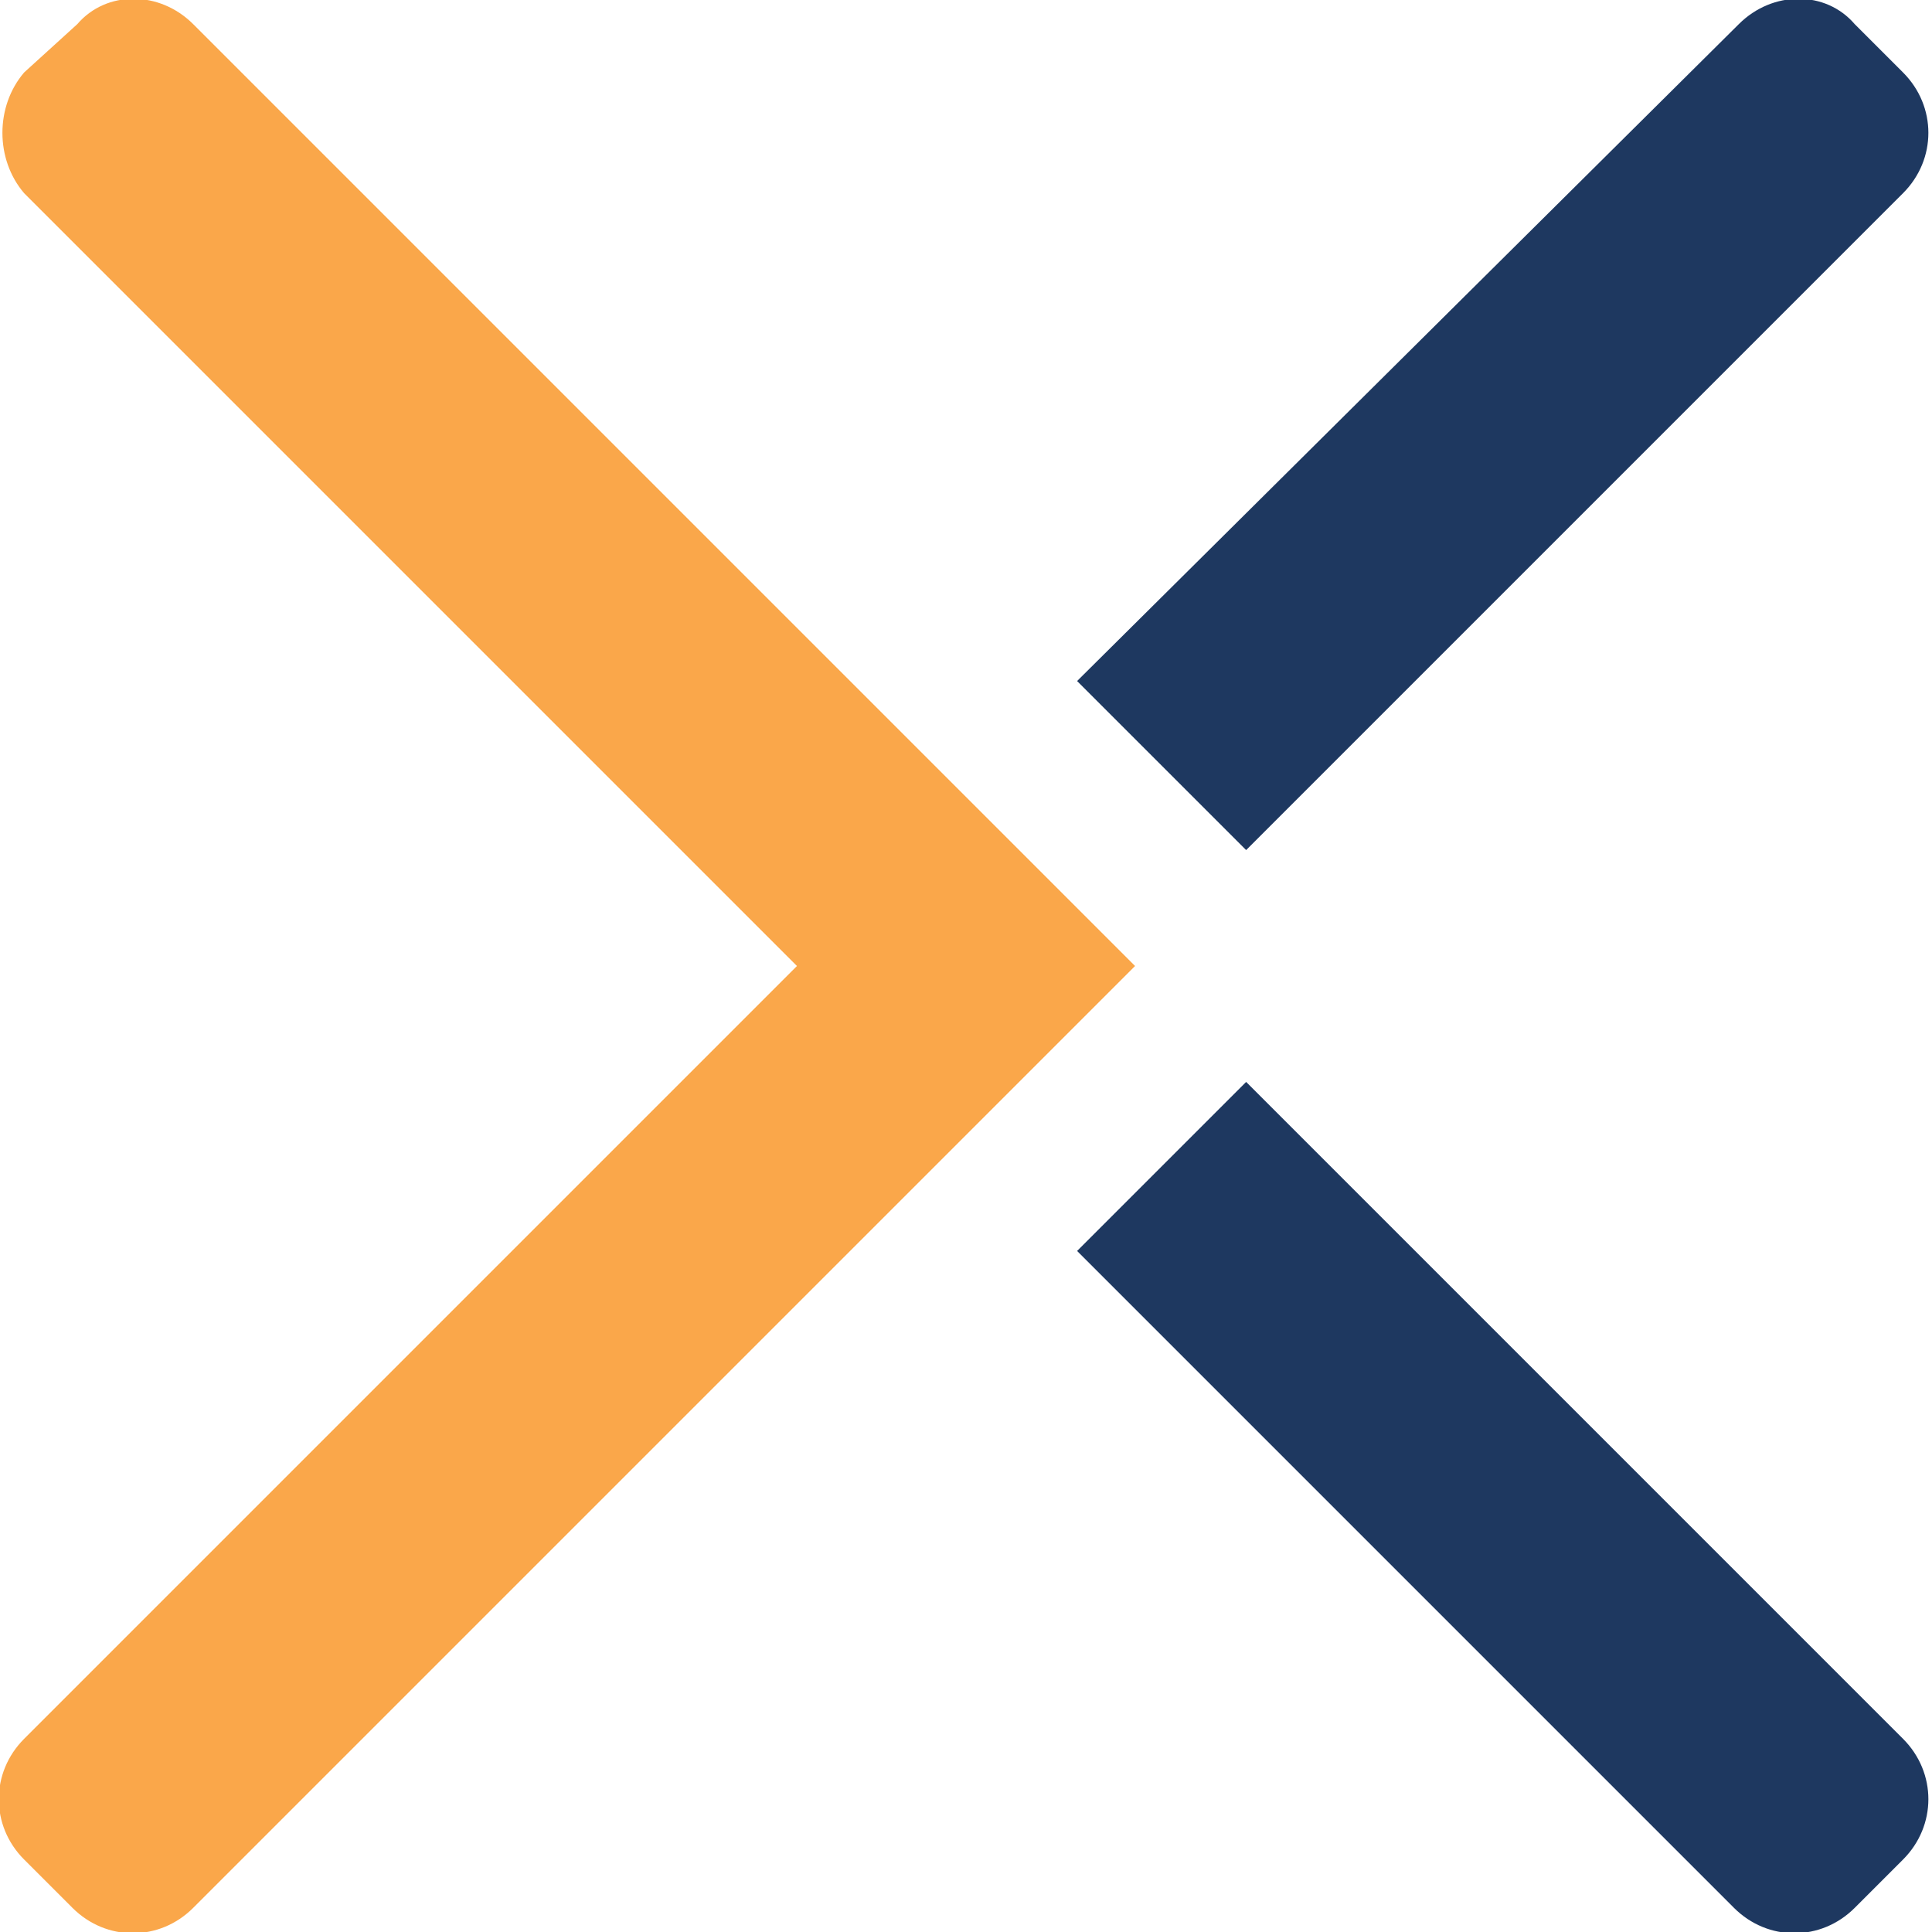
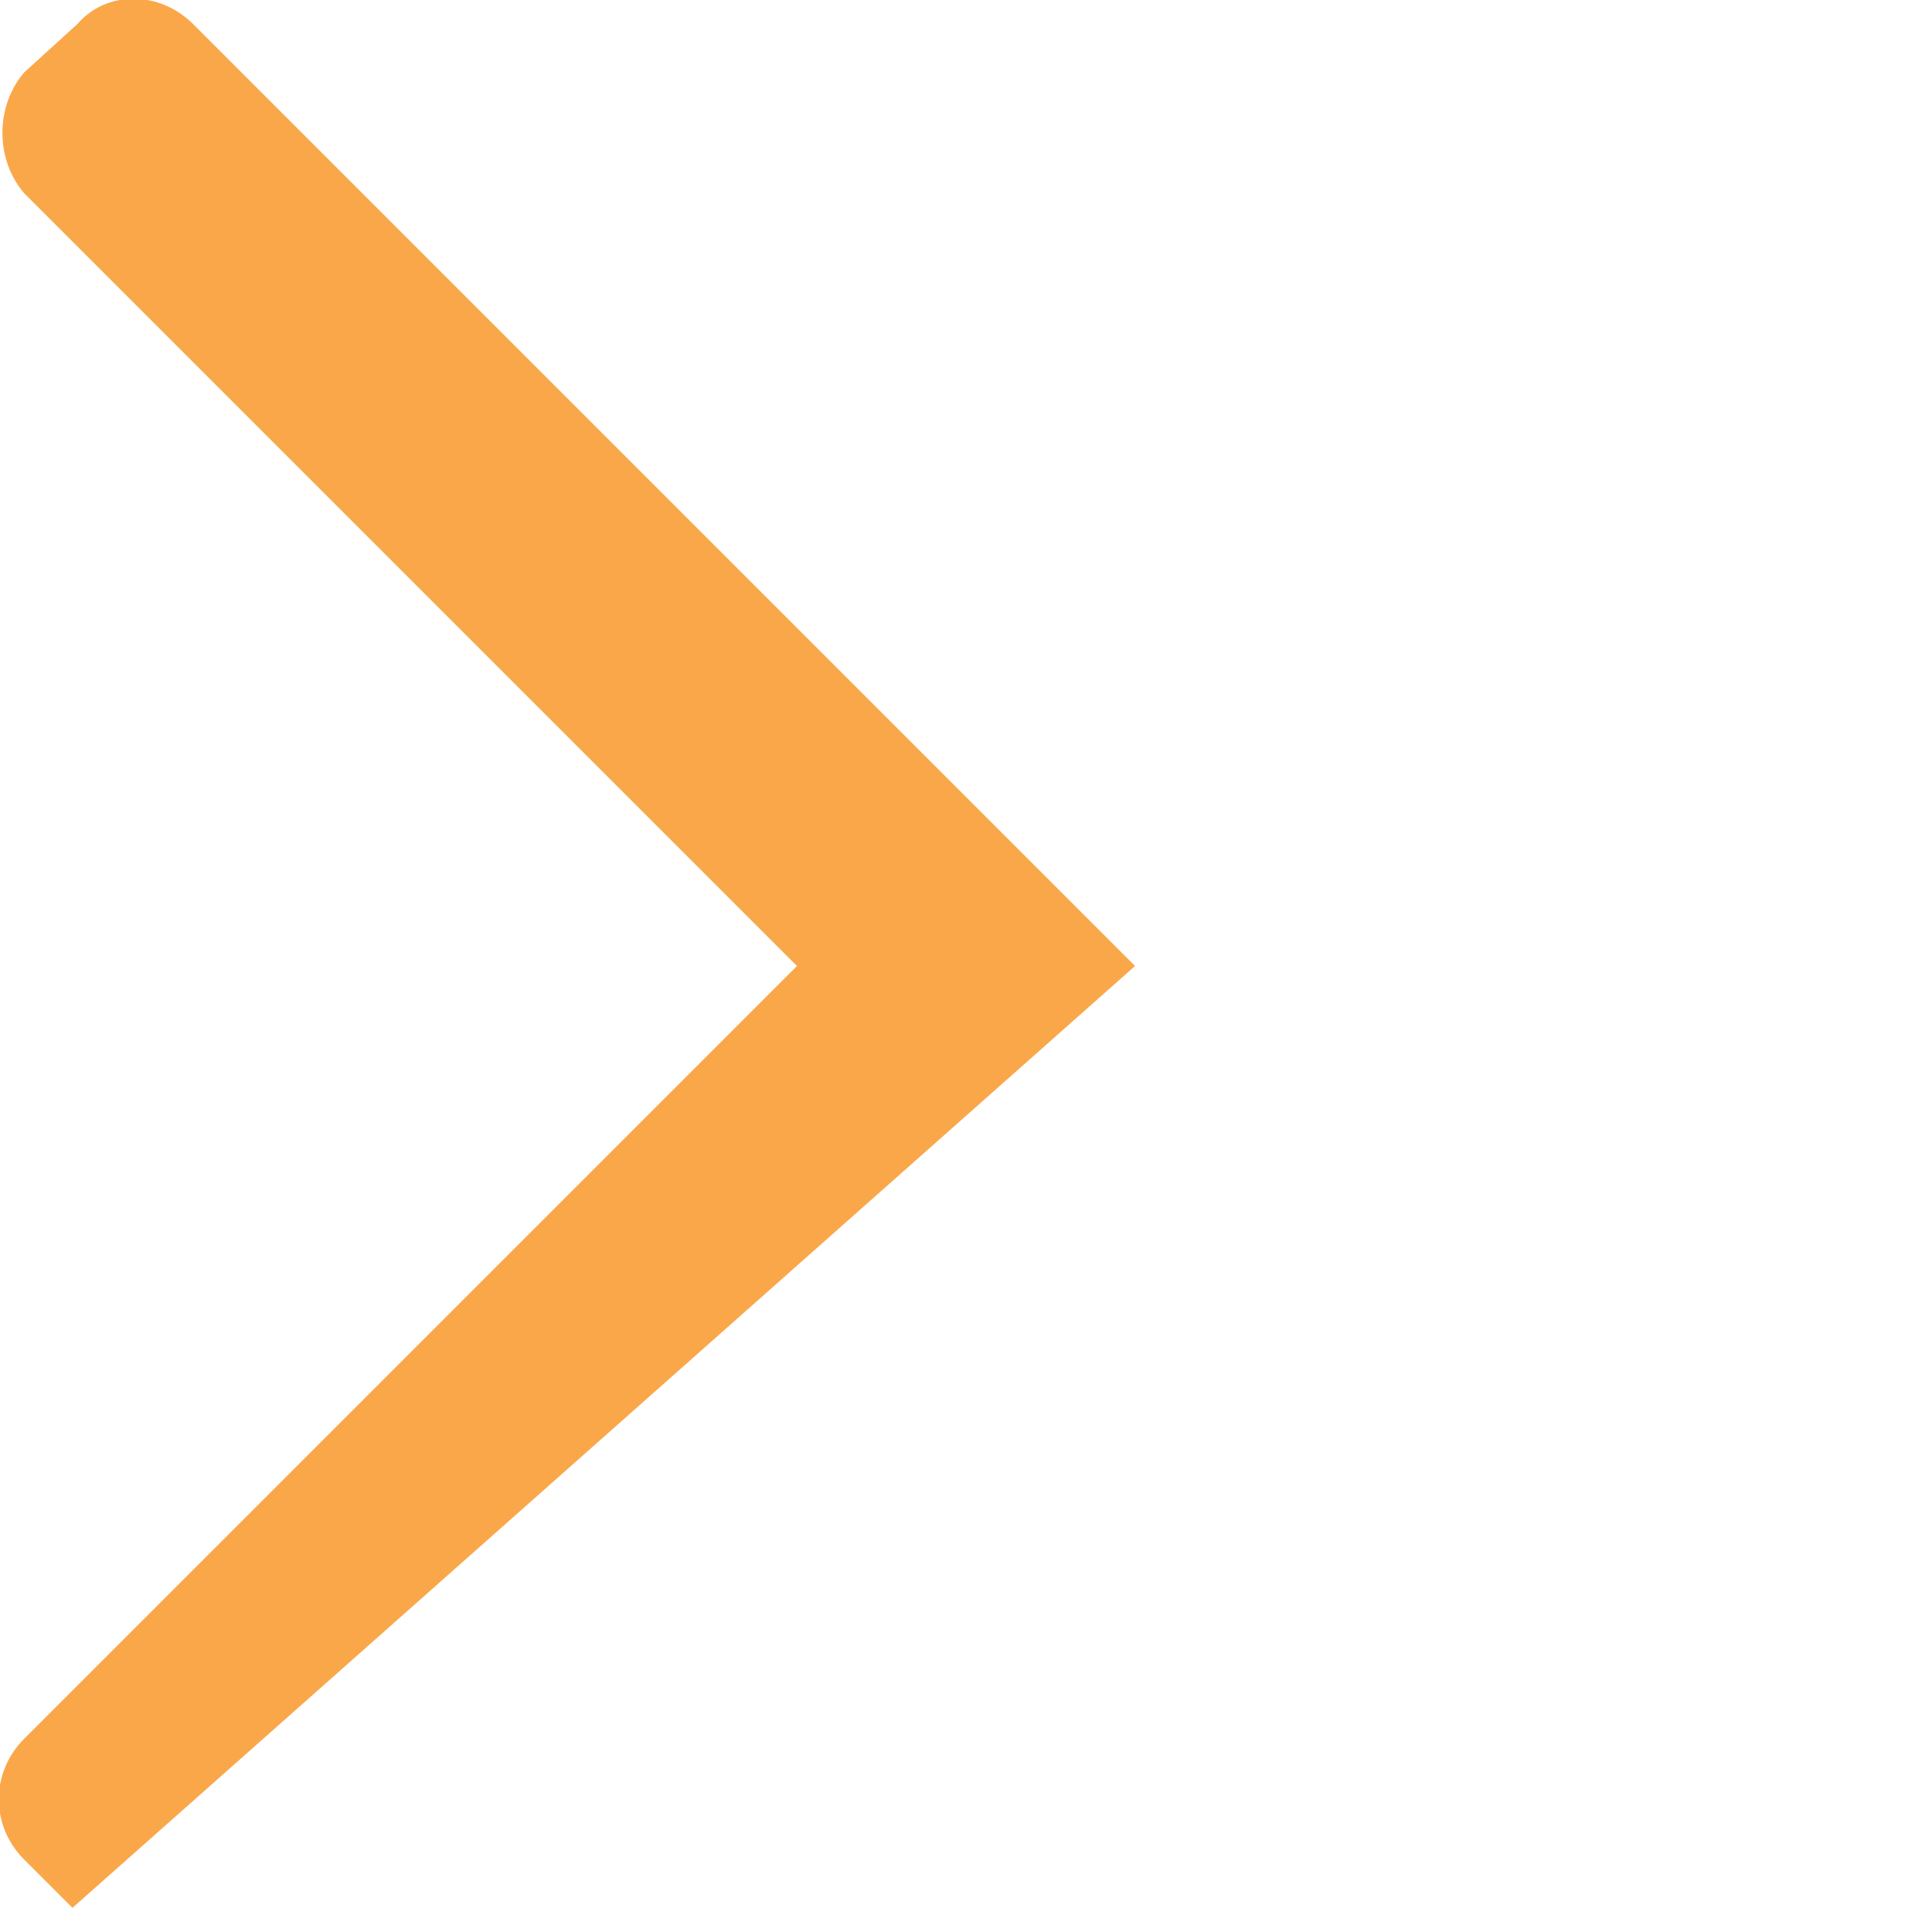
<svg xmlns="http://www.w3.org/2000/svg" version="1.2" baseProfile="tiny-ps" viewBox="0 0 40 40">
  <title>Axos Bank</title>
-   <rect x="-0.2" y="-0.2" fill="#FFFFFF" width="40.3" height="40.5" />
-   <path fill="#FAA74A" d="M4,0.5c-0.7-0.7-1.8-0.7-2.4,0l-1.1,1c-0.6,0.7-0.6,1.8,0,2.5l16,16l-16,16c-0.7,0.7-0.7,1.8,0,2.5l1,1  c0.7,0.7,1.8,0.7,2.5,0L23.5,20L4,0.5z" />
-   <path fill-rule="evenodd" fill="#1E3860" d="M38.4,0.5l1,1c0.7,0.7,0.7,1.8,0,2.5L25.8,17.6l-3.5-3.5L36,0.5  C36.7-0.2,37.8-0.2,38.4,0.5L38.4,0.5z M38.4,39.5l1-1c0.7-0.7,0.7-1.8,0-2.5L25.8,22.4l-3.5,3.5l13.6,13.6  C36.6,40.2,37.7,40.2,38.4,39.5z" />
+   <path fill="#FAA74A" d="M4,0.5c-0.7-0.7-1.8-0.7-2.4,0l-1.1,1c-0.6,0.7-0.6,1.8,0,2.5l16,16l-16,16c-0.7,0.7-0.7,1.8,0,2.5l1,1  L23.5,20L4,0.5z" />
</svg>